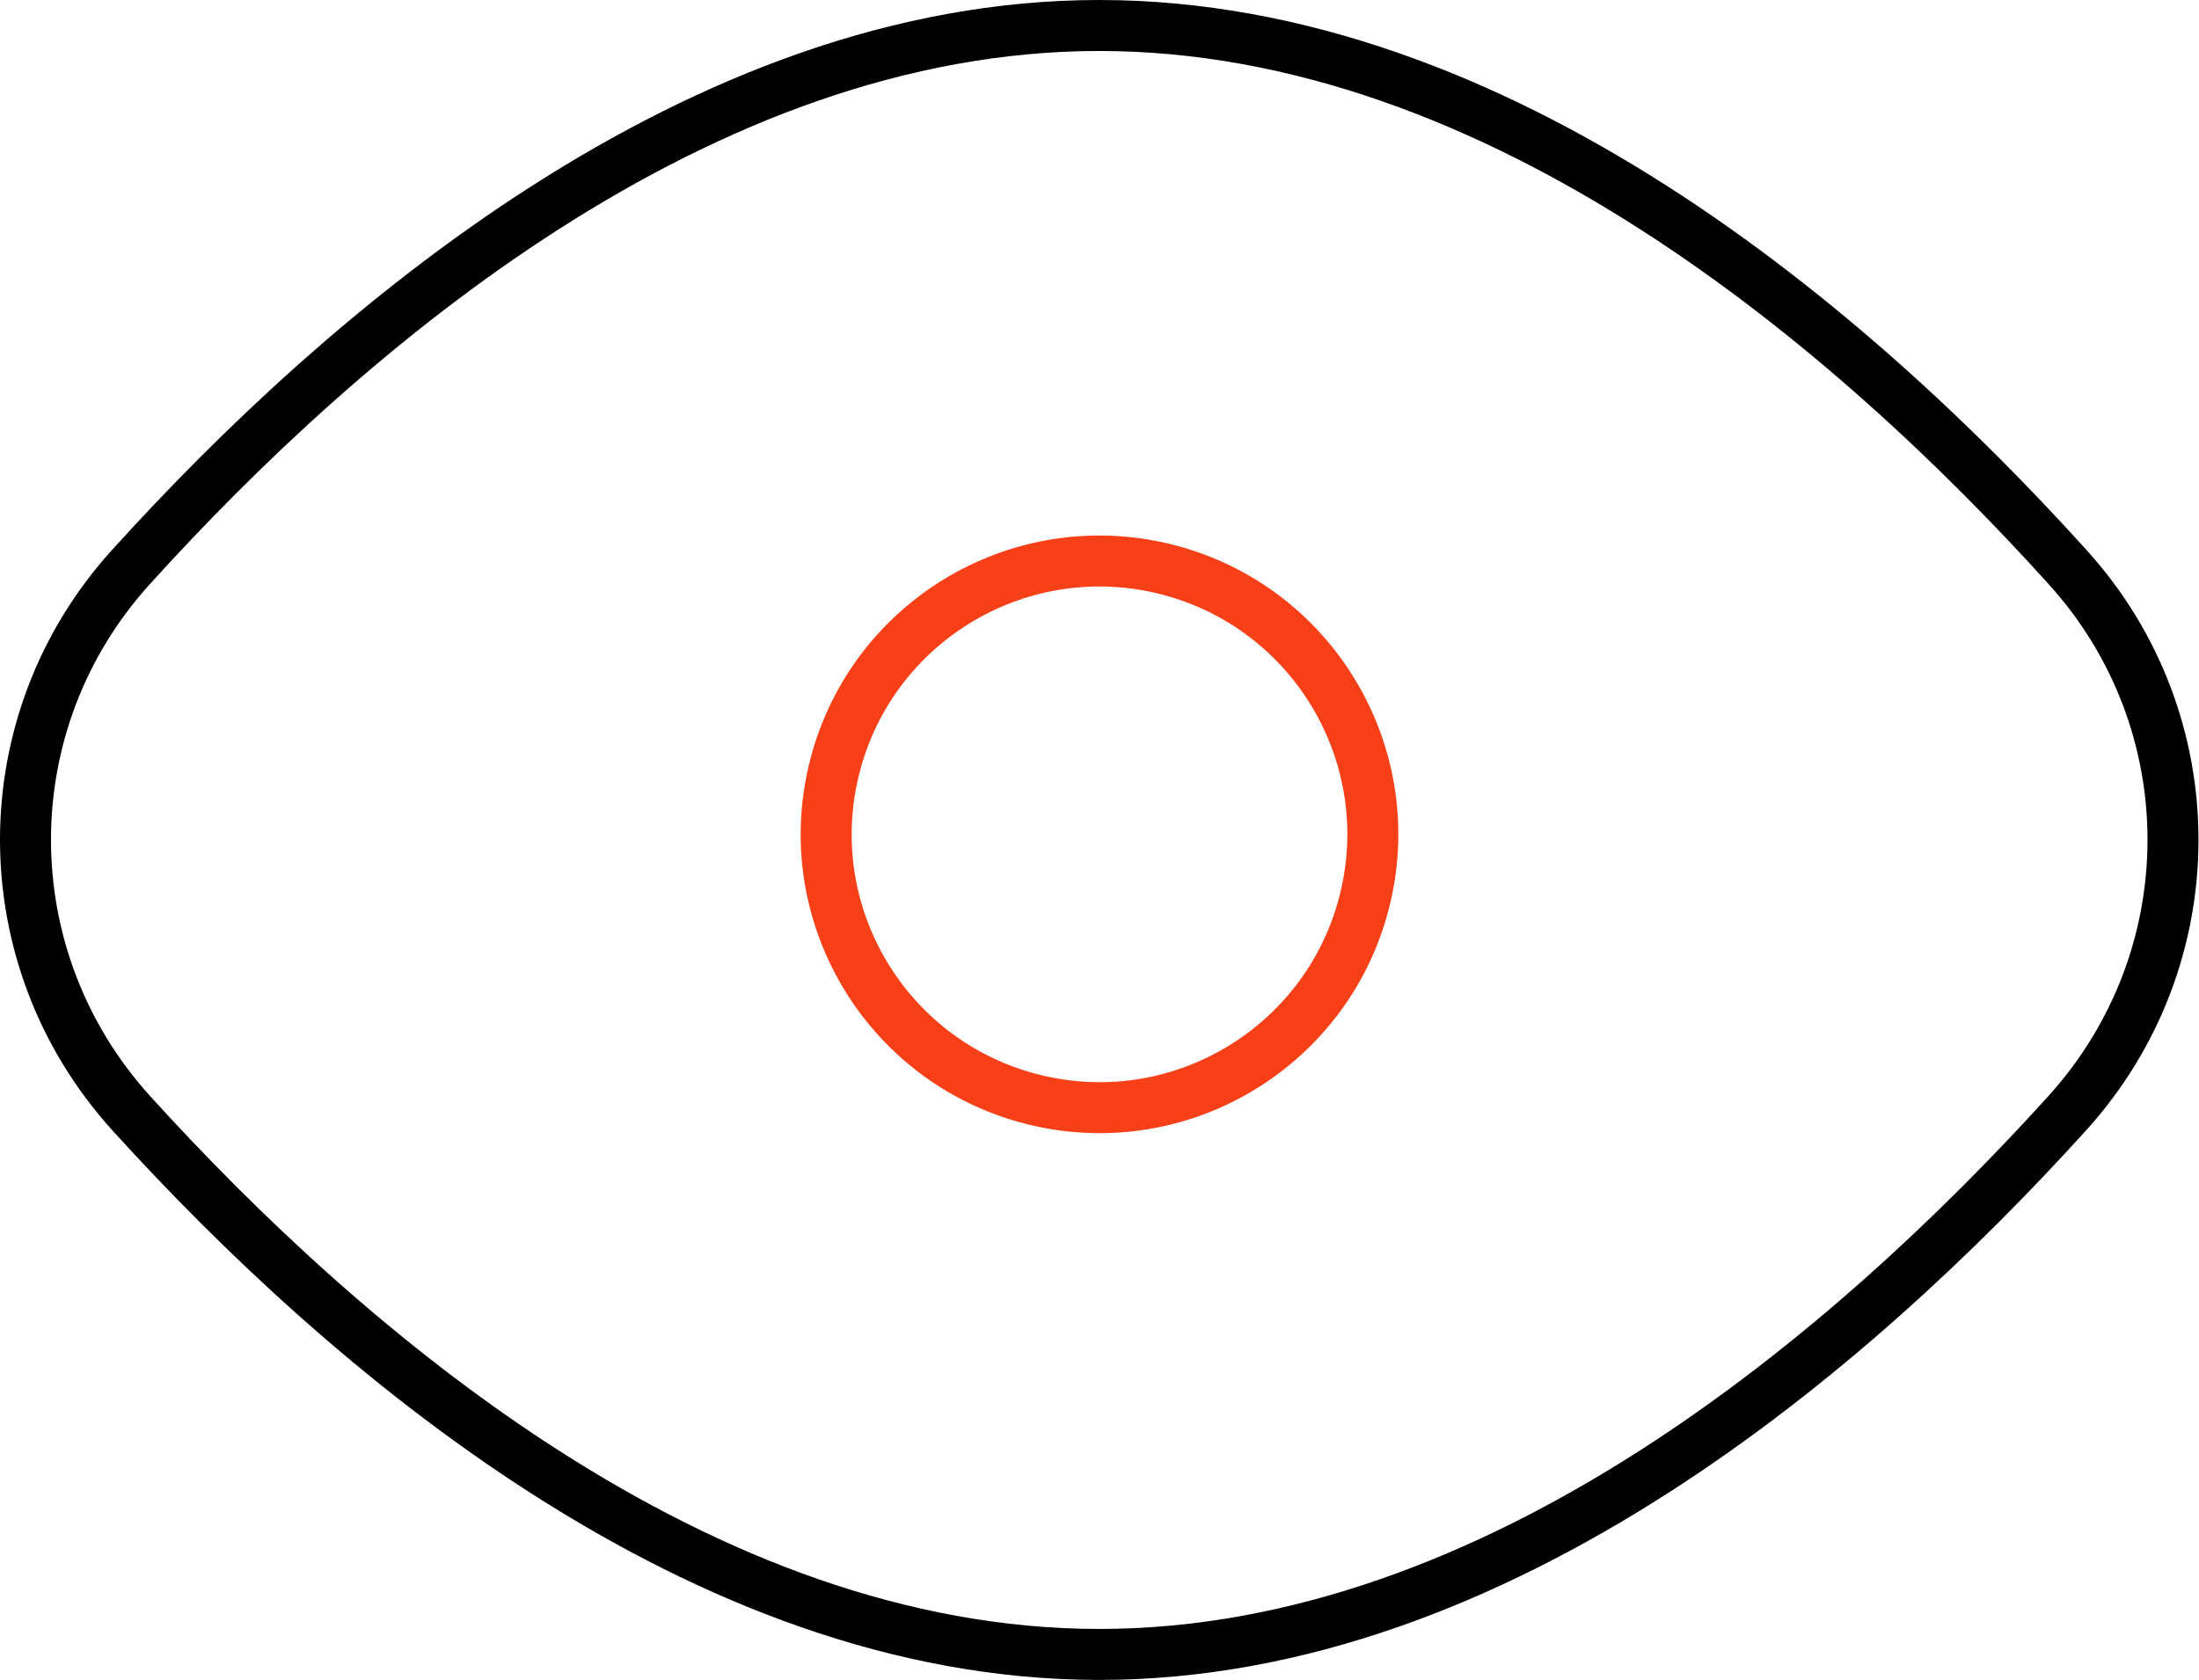
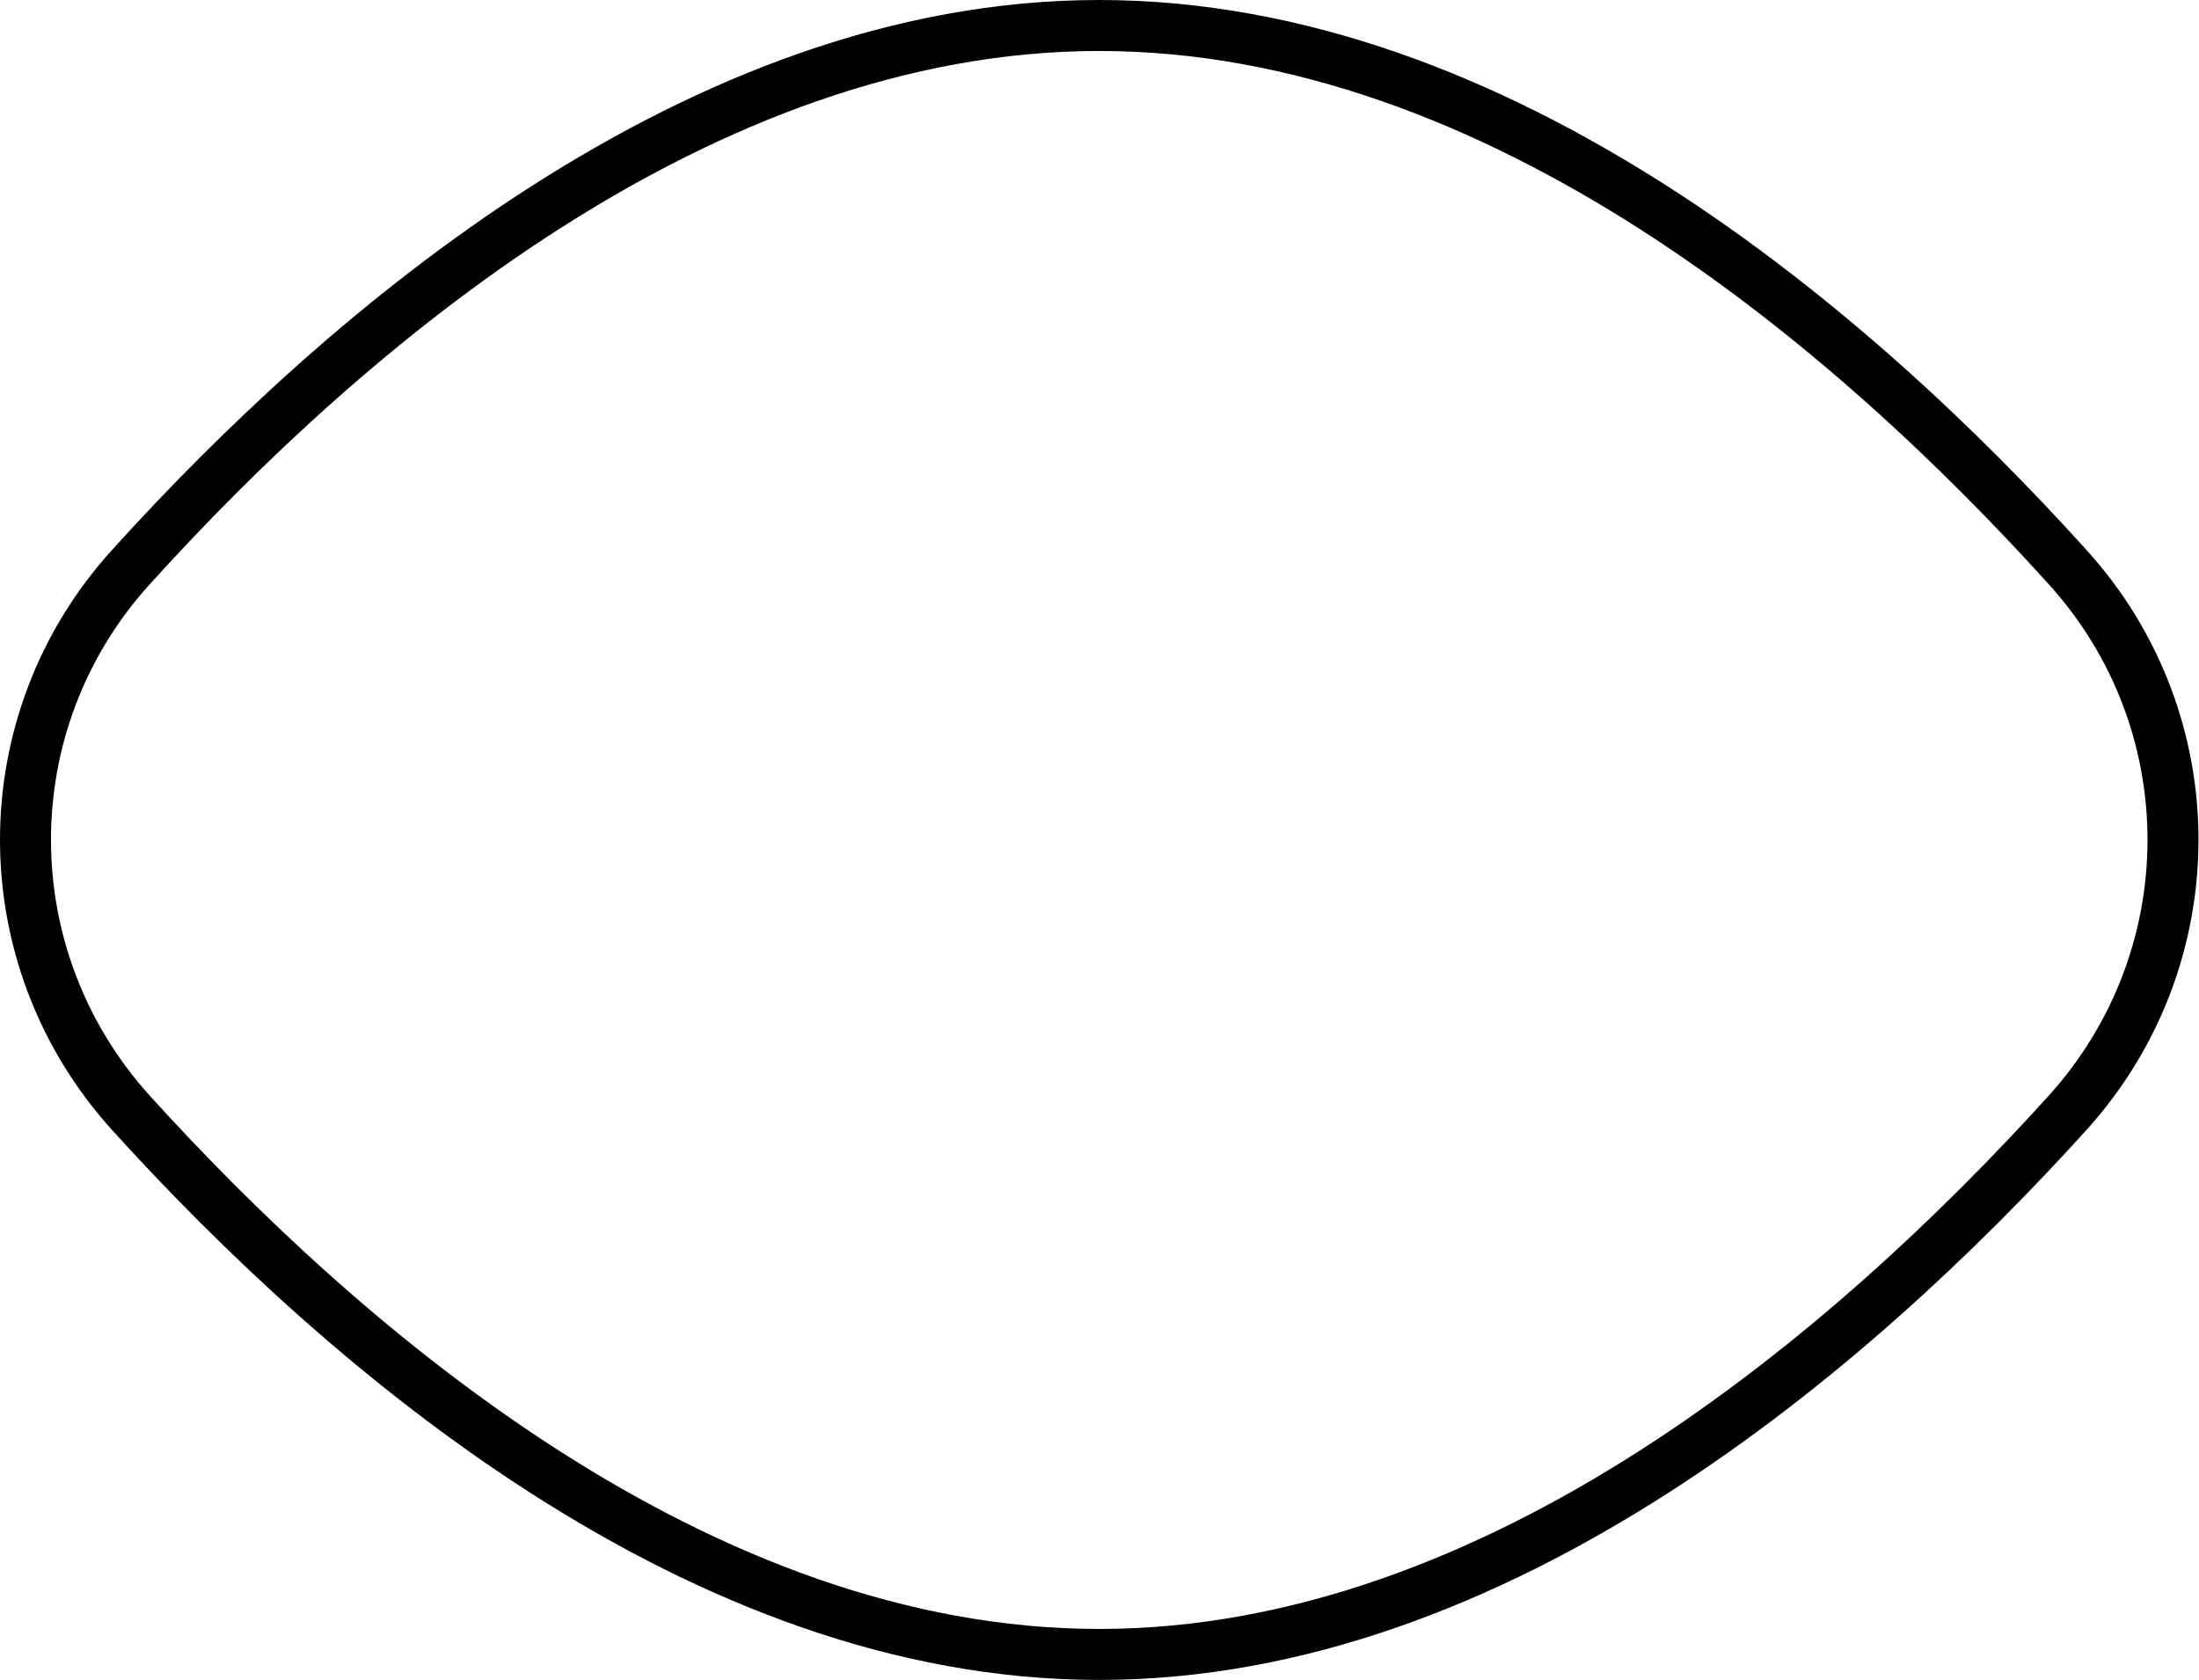
<svg xmlns="http://www.w3.org/2000/svg" id="Layer_2" viewBox="0 0 43.13 32.95">
  <defs>
    <style>
      .cls-1 {
        stroke: #f84018;
      }

      .cls-1, .cls-2 {
        fill: none;
        stroke-linecap: round;
        stroke-linejoin: round;
      }

      .cls-2 {
        stroke: #000;
      }
    </style>
  </defs>
  <g id="icons">
    <g>
      <path class="cls-2" d="m21.56.5C13.72.5,6.78,6.47,2.57,11.12-.19,14.16-.19,18.78,2.57,21.83c4.21,4.64,11.15,10.62,18.99,10.62s14.79-5.98,18.99-10.62c2.76-3.05,2.76-7.67,0-10.71C36.35,6.47,29.41.5,21.56.5" />
-       <circle class="cls-1" cx="21.56" cy="16.36" r="5.36" transform="translate(.69 33.59) rotate(-76.72)" />
    </g>
  </g>
</svg>